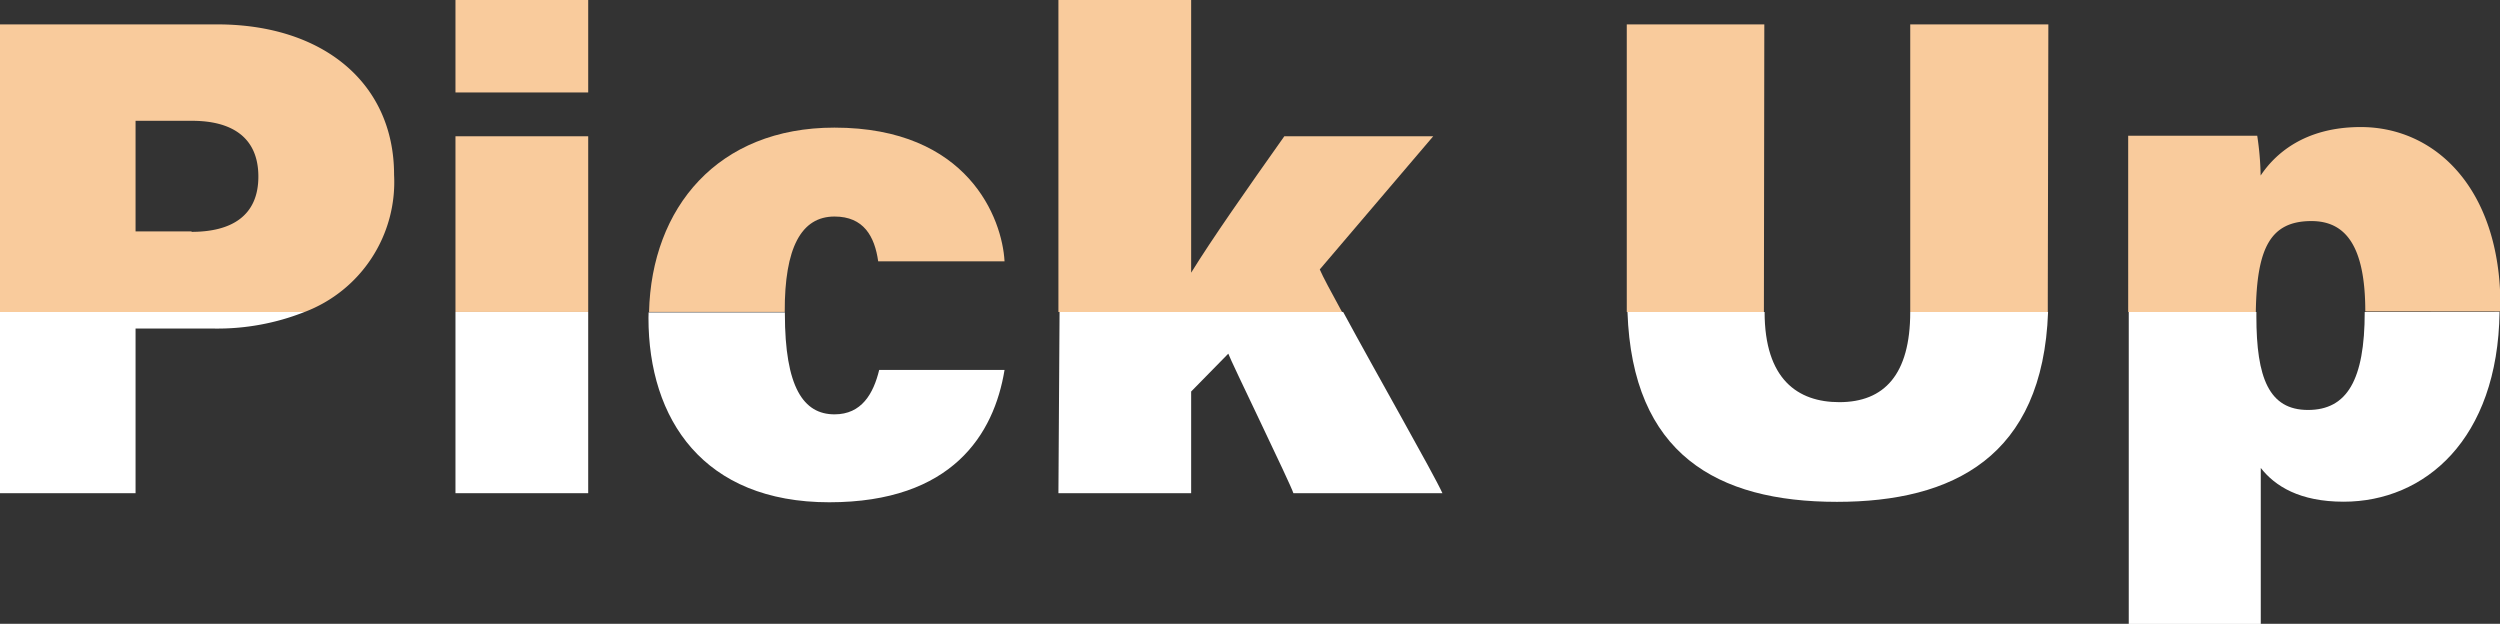
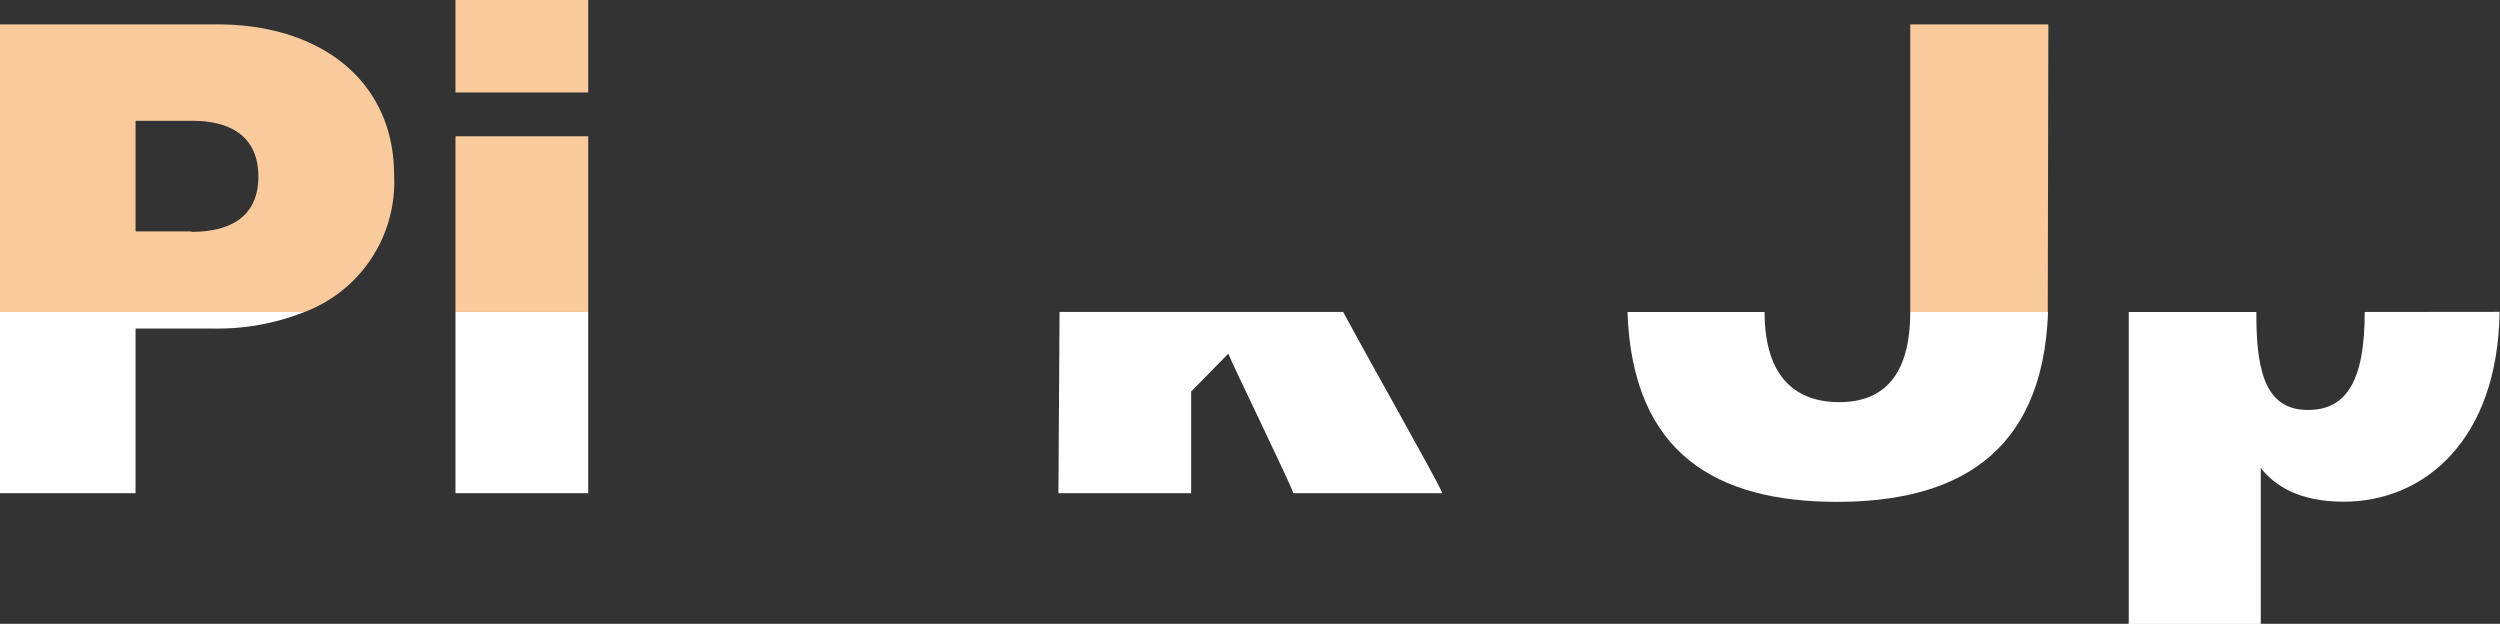
<svg xmlns="http://www.w3.org/2000/svg" viewBox="0 0 176.3 43.99">
  <rect x="0" y="0" width="176.3" height="43.99" fill="#333333" stroke="none" />
  <defs>
    <style>.cls-1{fill:#f9cb9c;}.cls-2{fill:#fff;}</style>
  </defs>
  <g id="レイヤー_2" data-name="レイヤー 2">
    <g id="レイヤー_1-2" data-name="レイヤー 1">
      <path class="cls-1" d="M27.79,12.32c0-6.45-5-10.6-12.47-10.6H0V22H21.48A9.8,9.8,0,0,0,27.79,12.32Zm-14.28,4H9.56V8.52h4c2.7,0,4.66,1.1,4.66,3.93S16.25,16.35,13.51,16.35Z" />
      <path class="cls-2" d="M0,34.78H9.56V23.17h5.53A16.72,16.72,0,0,0,21.48,22H0Z" />
      <rect class="cls-1" x="32.12" width="9.36" height="6.52" />
      <rect class="cls-1" x="32.12" y="9.61" width="9.36" height="12.39" />
      <rect class="cls-2" x="32.12" y="22" width="9.36" height="12.78" />
-       <path class="cls-2" d="M45.73,22.42c0,7.16,3.88,13,12.75,13,8.67,0,11.62-4.8,12.36-9.33H62c-.41,1.68-1.24,3.13-3.15,3.13-2.19,0-3.5-1.91-3.5-7.09,0,0,0-.07,0-.1H45.74C45.74,22.14,45.73,22.28,45.73,22.42Z" />
-       <path class="cls-1" d="M58.85,15.27c2.06,0,2.83,1.4,3.08,3.16h8.91c-.16-3-2.55-9.43-12-9.43-8.23,0-12.89,5.65-13.07,13h9.57C55.32,17.46,56.51,15.27,58.85,15.27Z" />
      <path class="cls-2" d="M74.64,34.78H84V27.61l2.62-2.67c.14.45,4.39,9.18,4.59,9.84h10.51c-.62-1.37-4.7-8.52-7-12.78h-20Z" />
-       <path class="cls-1" d="M101.07,9.61H90.57c-2.68,3.79-5.08,7.21-6.57,9.62V0H74.64V22h20c-.77-1.41-1.36-2.5-1.57-3Z" />
      <path class="cls-1" d="M144.45,1.72h-9.74V22h9.7c0-.31,0-.61,0-.93Z" />
-       <path class="cls-1" d="M124.42,1.72h-9.7V21.11c0,.31,0,.59,0,.89h9.67Z" />
      <path class="cls-2" d="M134.71,22c0,4.42-1.84,6.36-5,6.36-2.94,0-5.27-1.62-5.27-6.36v0h-9.67c.34,10,6.29,13.39,14.77,13.39,8.18,0,14.52-3.17,14.89-13.39h-9.7Z" />
      <path class="cls-2" d="M166.76,22c0,4.8-1.25,6.91-4,6.91s-3.64-2.26-3.64-6.6V22h-9V44h9.31V33c1,1.28,2.74,2.38,5.84,2.38,5.71,0,10.88-4.37,11-13.39Z" />
-       <path class="cls-1" d="M163,15.59c2.39,0,3.8,1.72,3.8,6.37v0h9.53c0-.14,0-.27,0-.41,0-8.2-4.55-12.59-9.85-12.59-4,0-6.07,1.93-7.06,3.42a20.85,20.85,0,0,0-.24-2.81h-9.1c0,1.77,0,4.51,0,6.78V22h9C159.15,17.53,160.08,15.59,163,15.59Z" />
    </g>
  </g>
</svg>